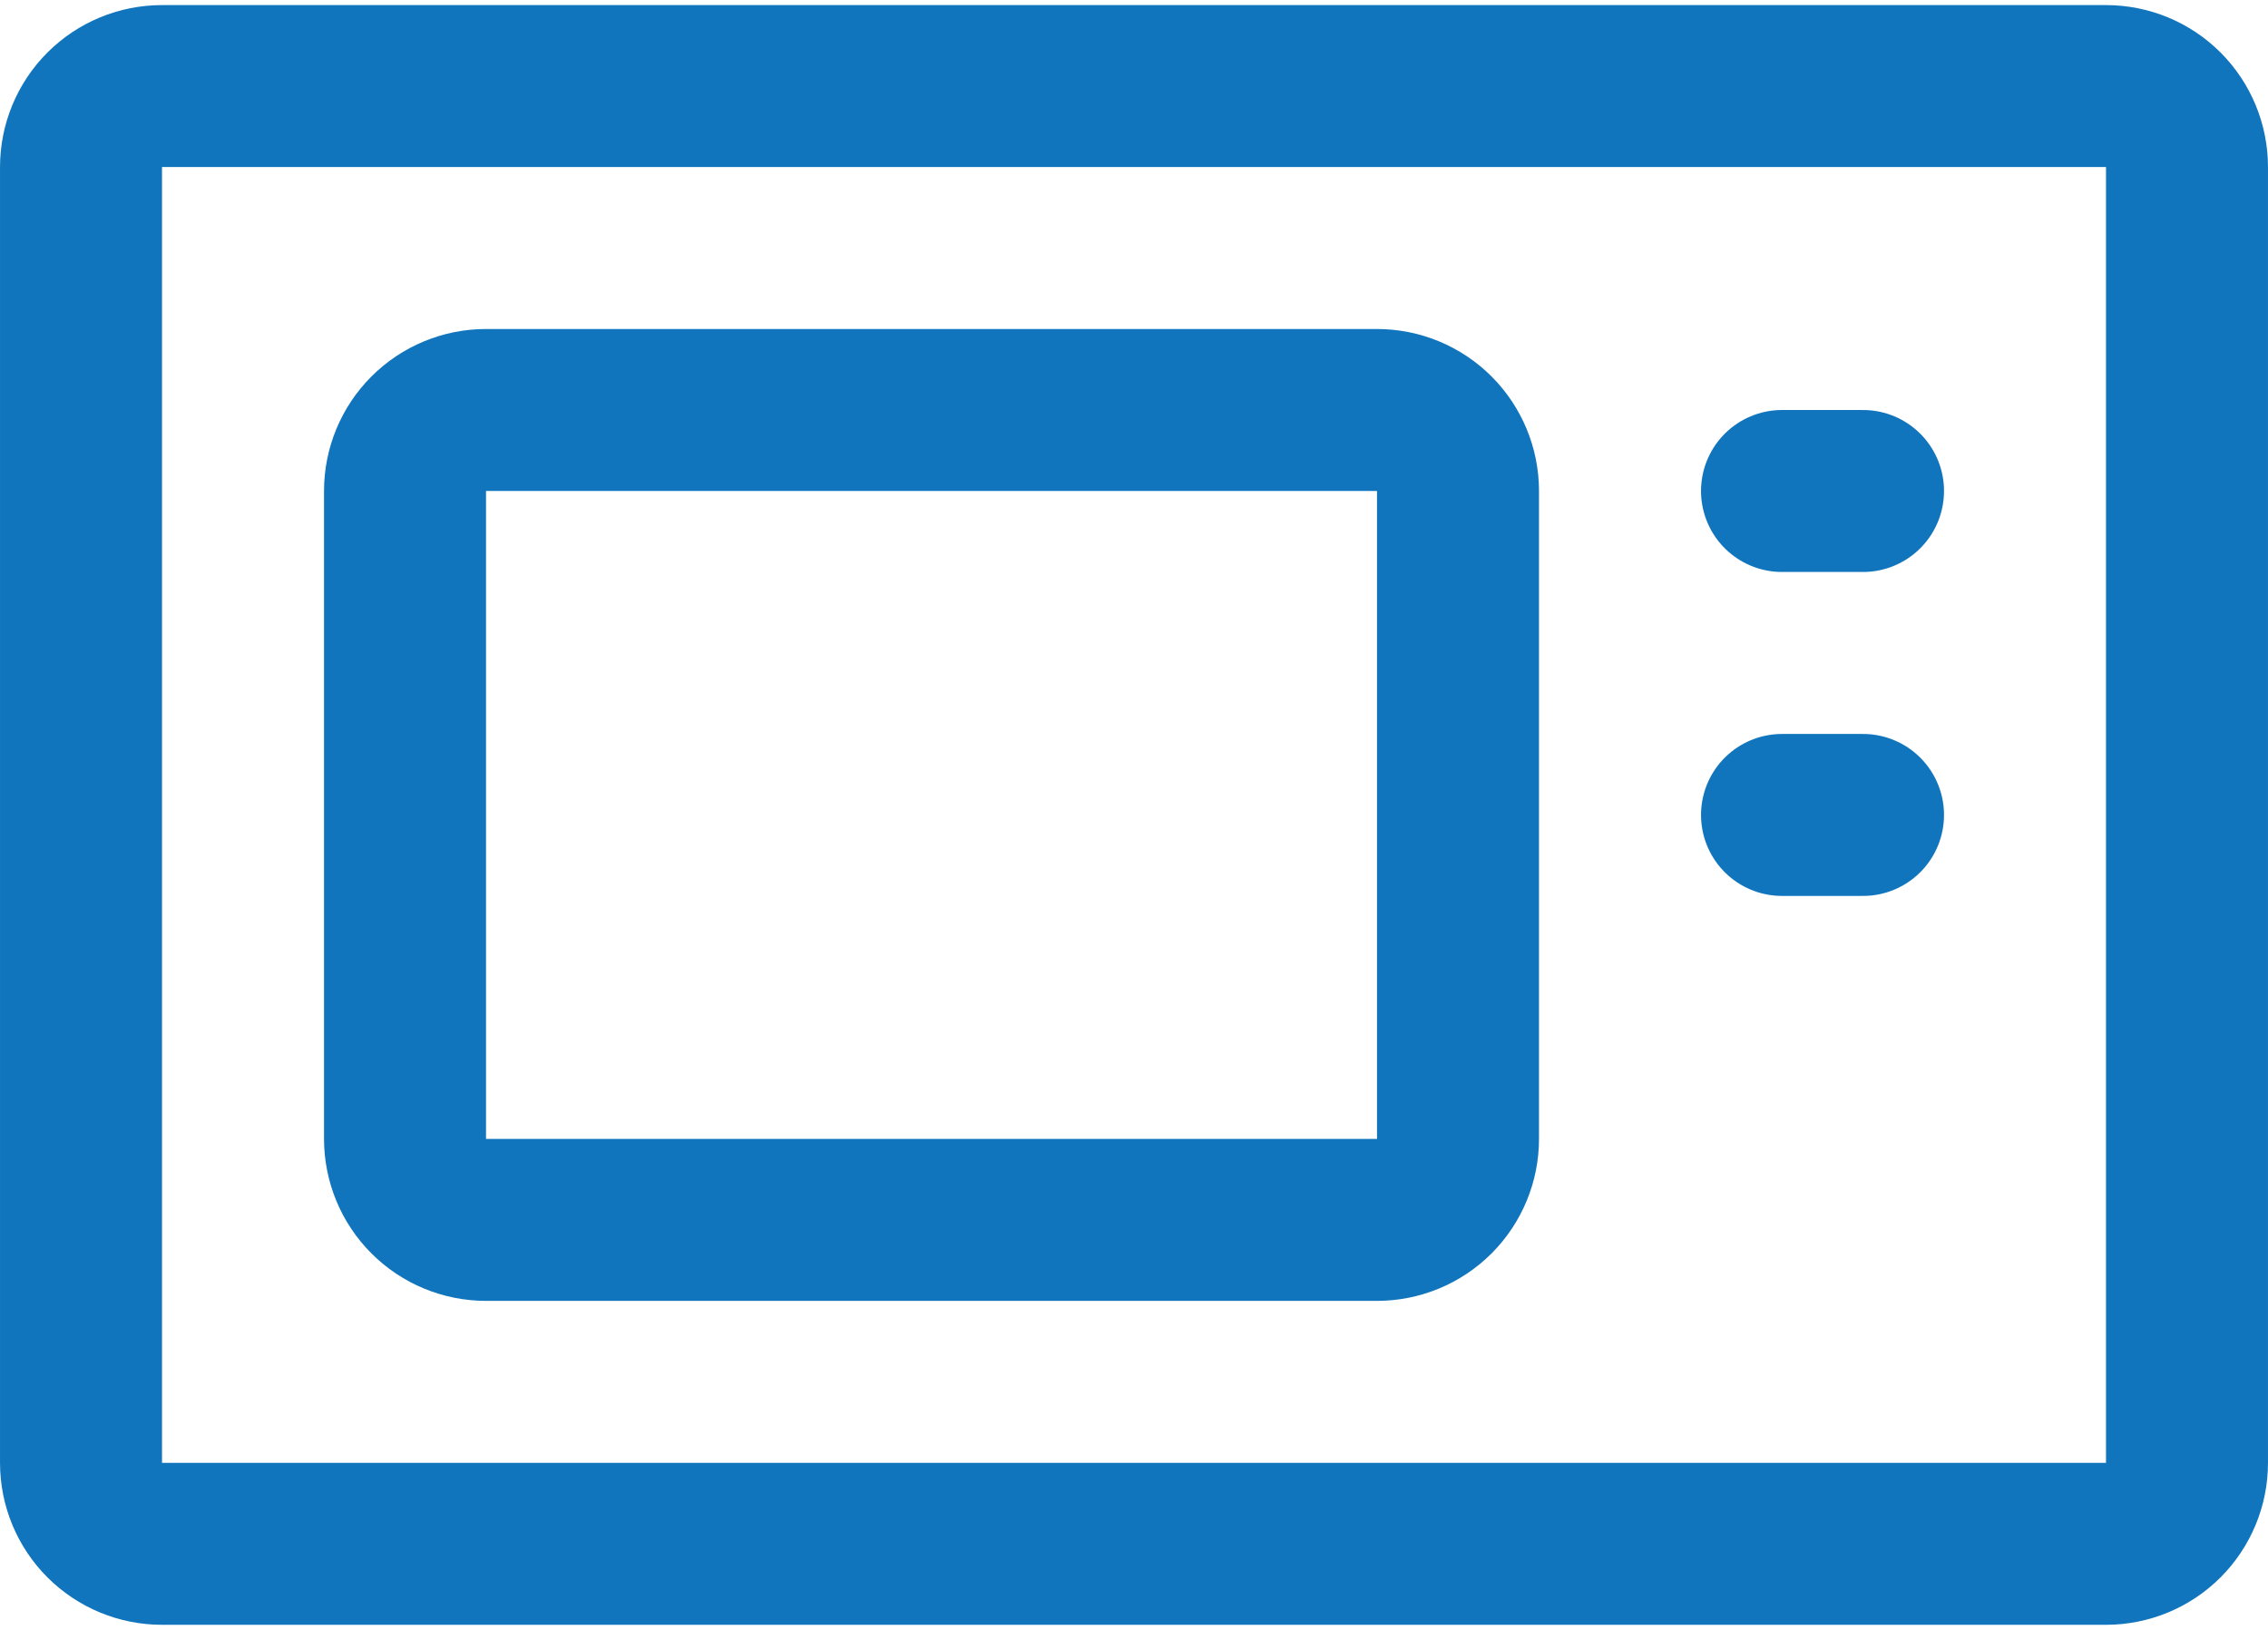
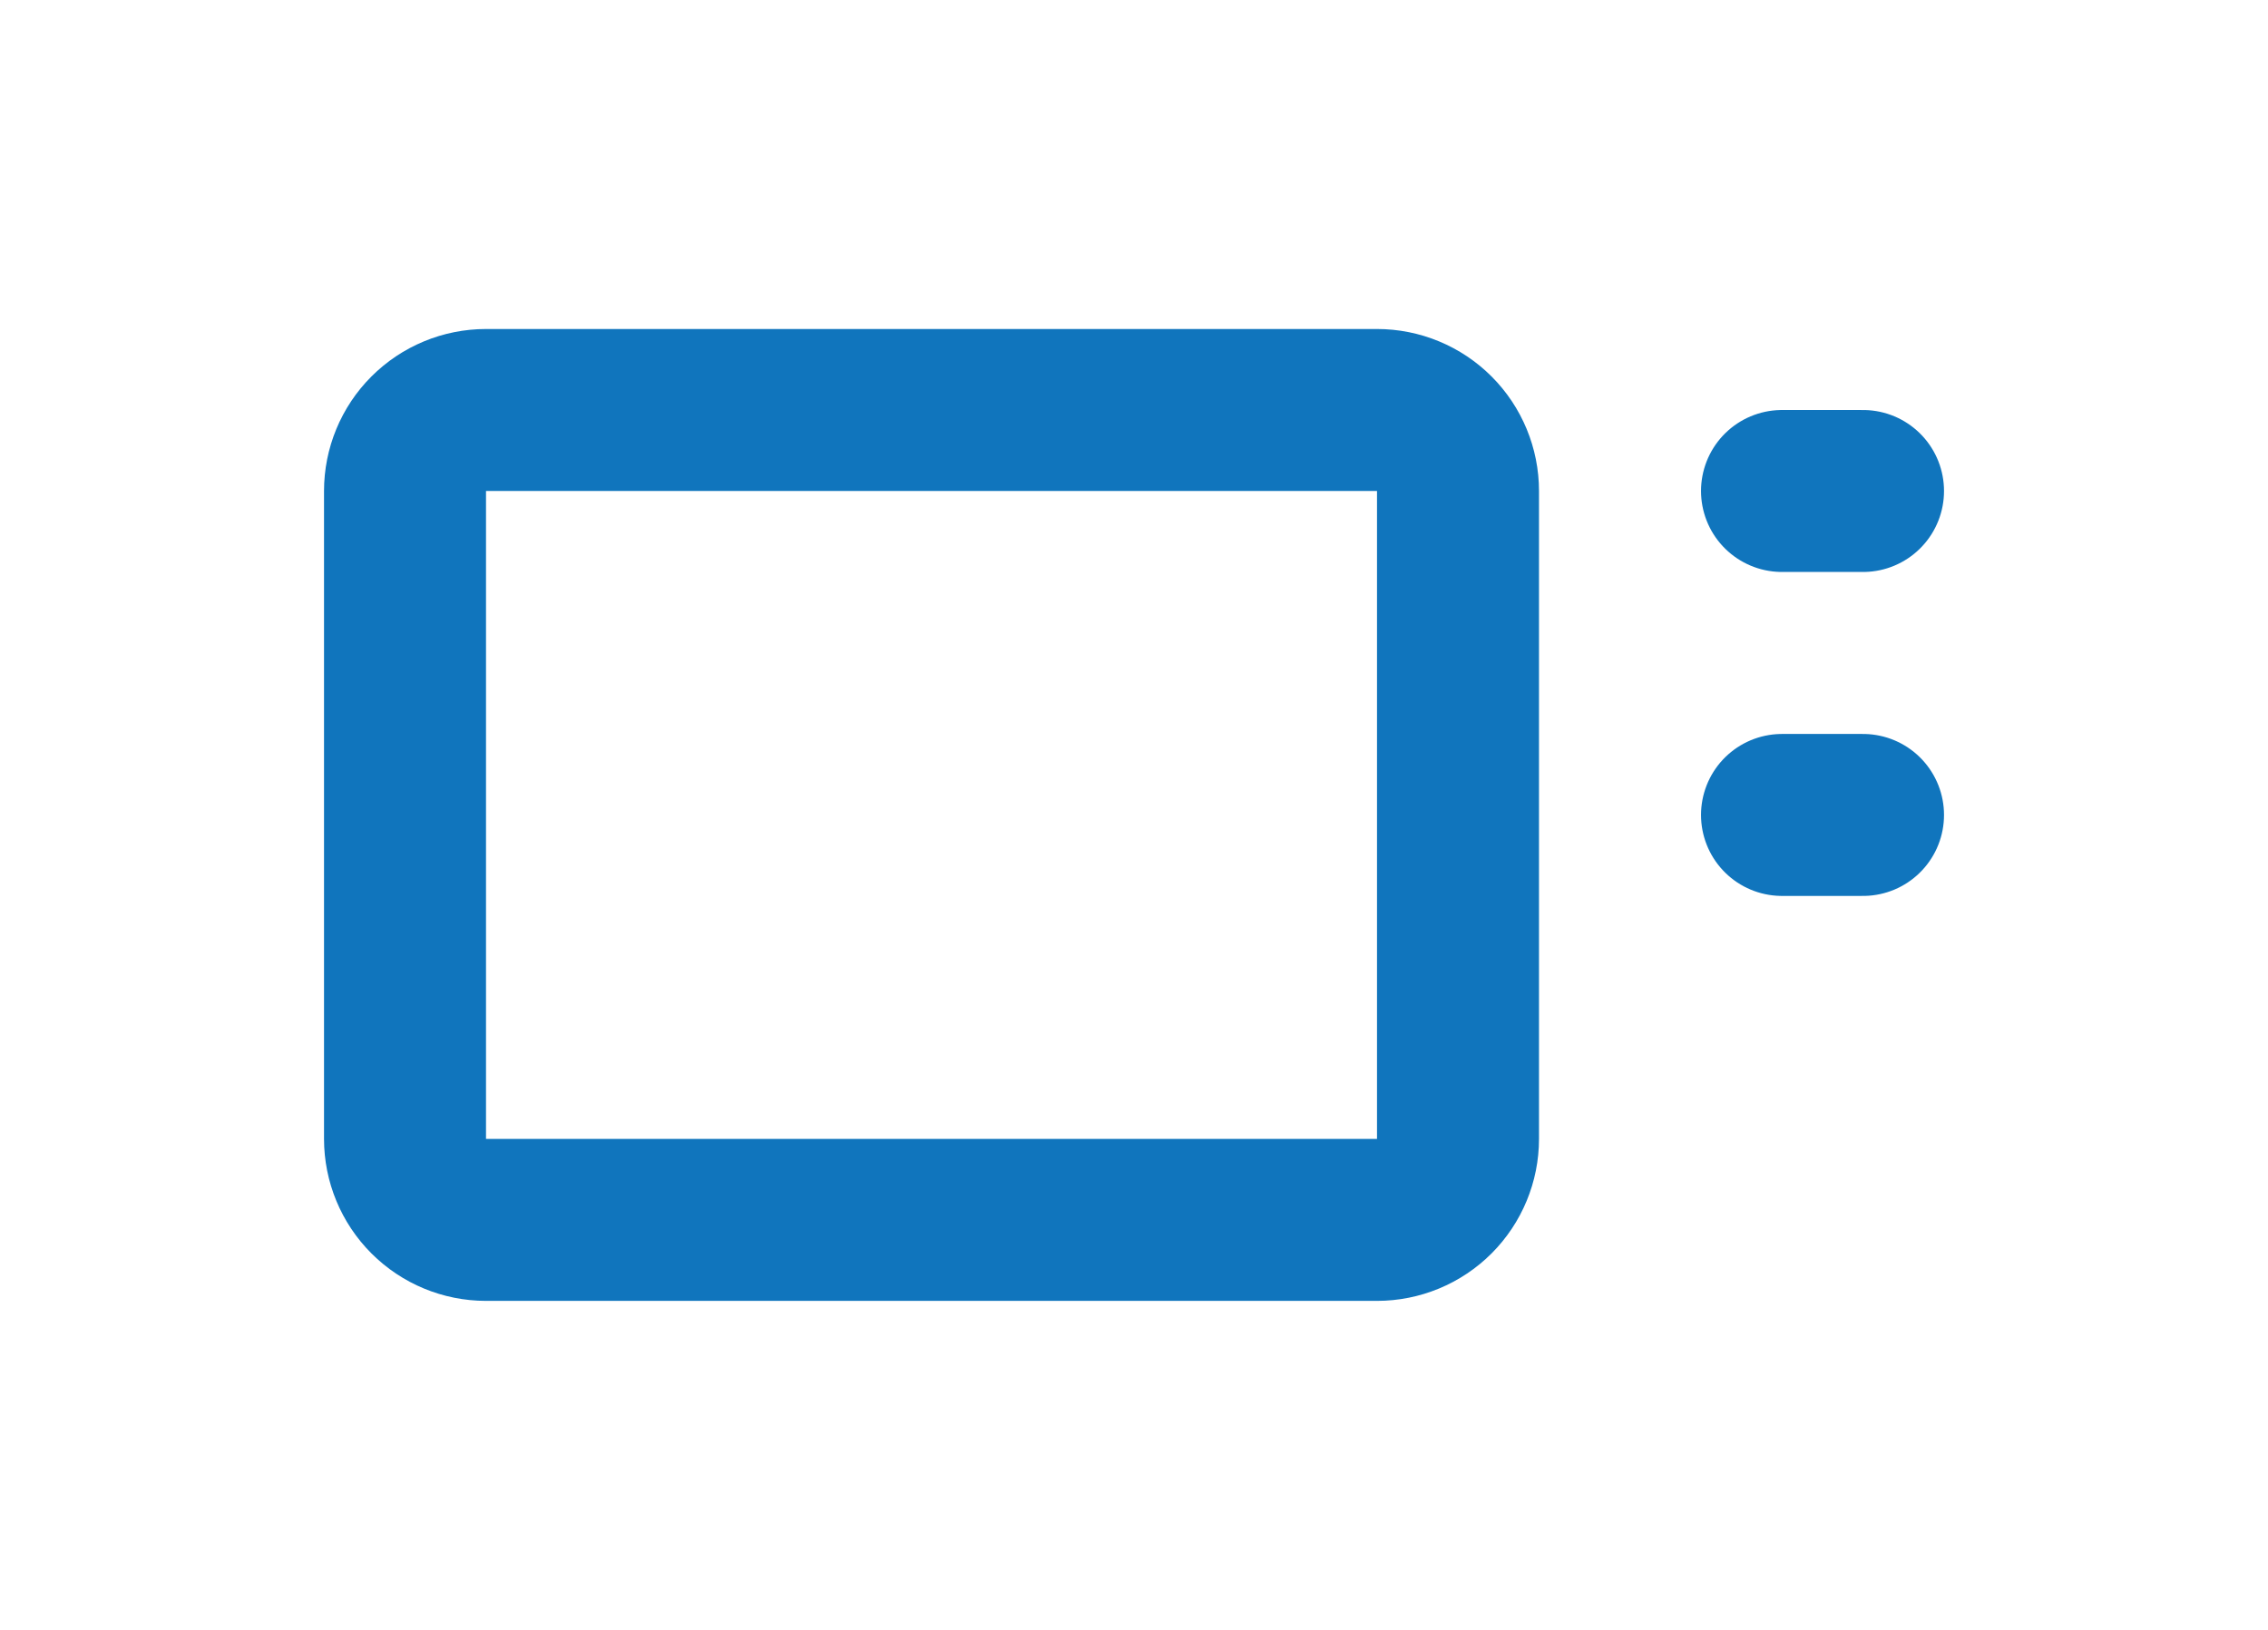
<svg xmlns="http://www.w3.org/2000/svg" width="64" height="46" viewBox="0 0 64 46" fill="none">
-   <path d="M59.428 2.429H4.571C3.965 2.429 3.384 2.669 2.955 3.098C2.526 3.527 2.286 4.108 2.286 4.714V41.286C2.286 41.892 2.526 42.473 2.955 42.902C3.384 43.331 3.965 43.571 4.571 43.571H59.428C60.035 43.571 60.616 43.331 61.045 42.902C61.473 42.473 61.714 41.892 61.714 41.286V4.714C61.714 4.108 61.473 3.527 61.045 3.098C60.616 2.669 60.035 2.429 59.428 2.429Z" stroke="#1075BD" stroke-width="4.571" stroke-linecap="round" stroke-linejoin="round" />
  <path d="M50.286 13.857H52.572M50.286 23H52.572M38.857 11.571H13.714C13.108 11.571 12.527 11.812 12.098 12.241C11.669 12.669 11.429 13.251 11.429 13.857V32.143C11.429 32.749 11.669 33.33 12.098 33.759C12.527 34.188 13.108 34.429 13.714 34.429H38.857C39.464 34.429 40.045 34.188 40.474 33.759C40.902 33.33 41.143 32.749 41.143 32.143V13.857C41.143 13.251 40.902 12.669 40.474 12.241C40.045 11.812 39.464 11.571 38.857 11.571Z" stroke="#1075BD" stroke-width="4.571" stroke-linecap="round" stroke-linejoin="round" />
</svg>